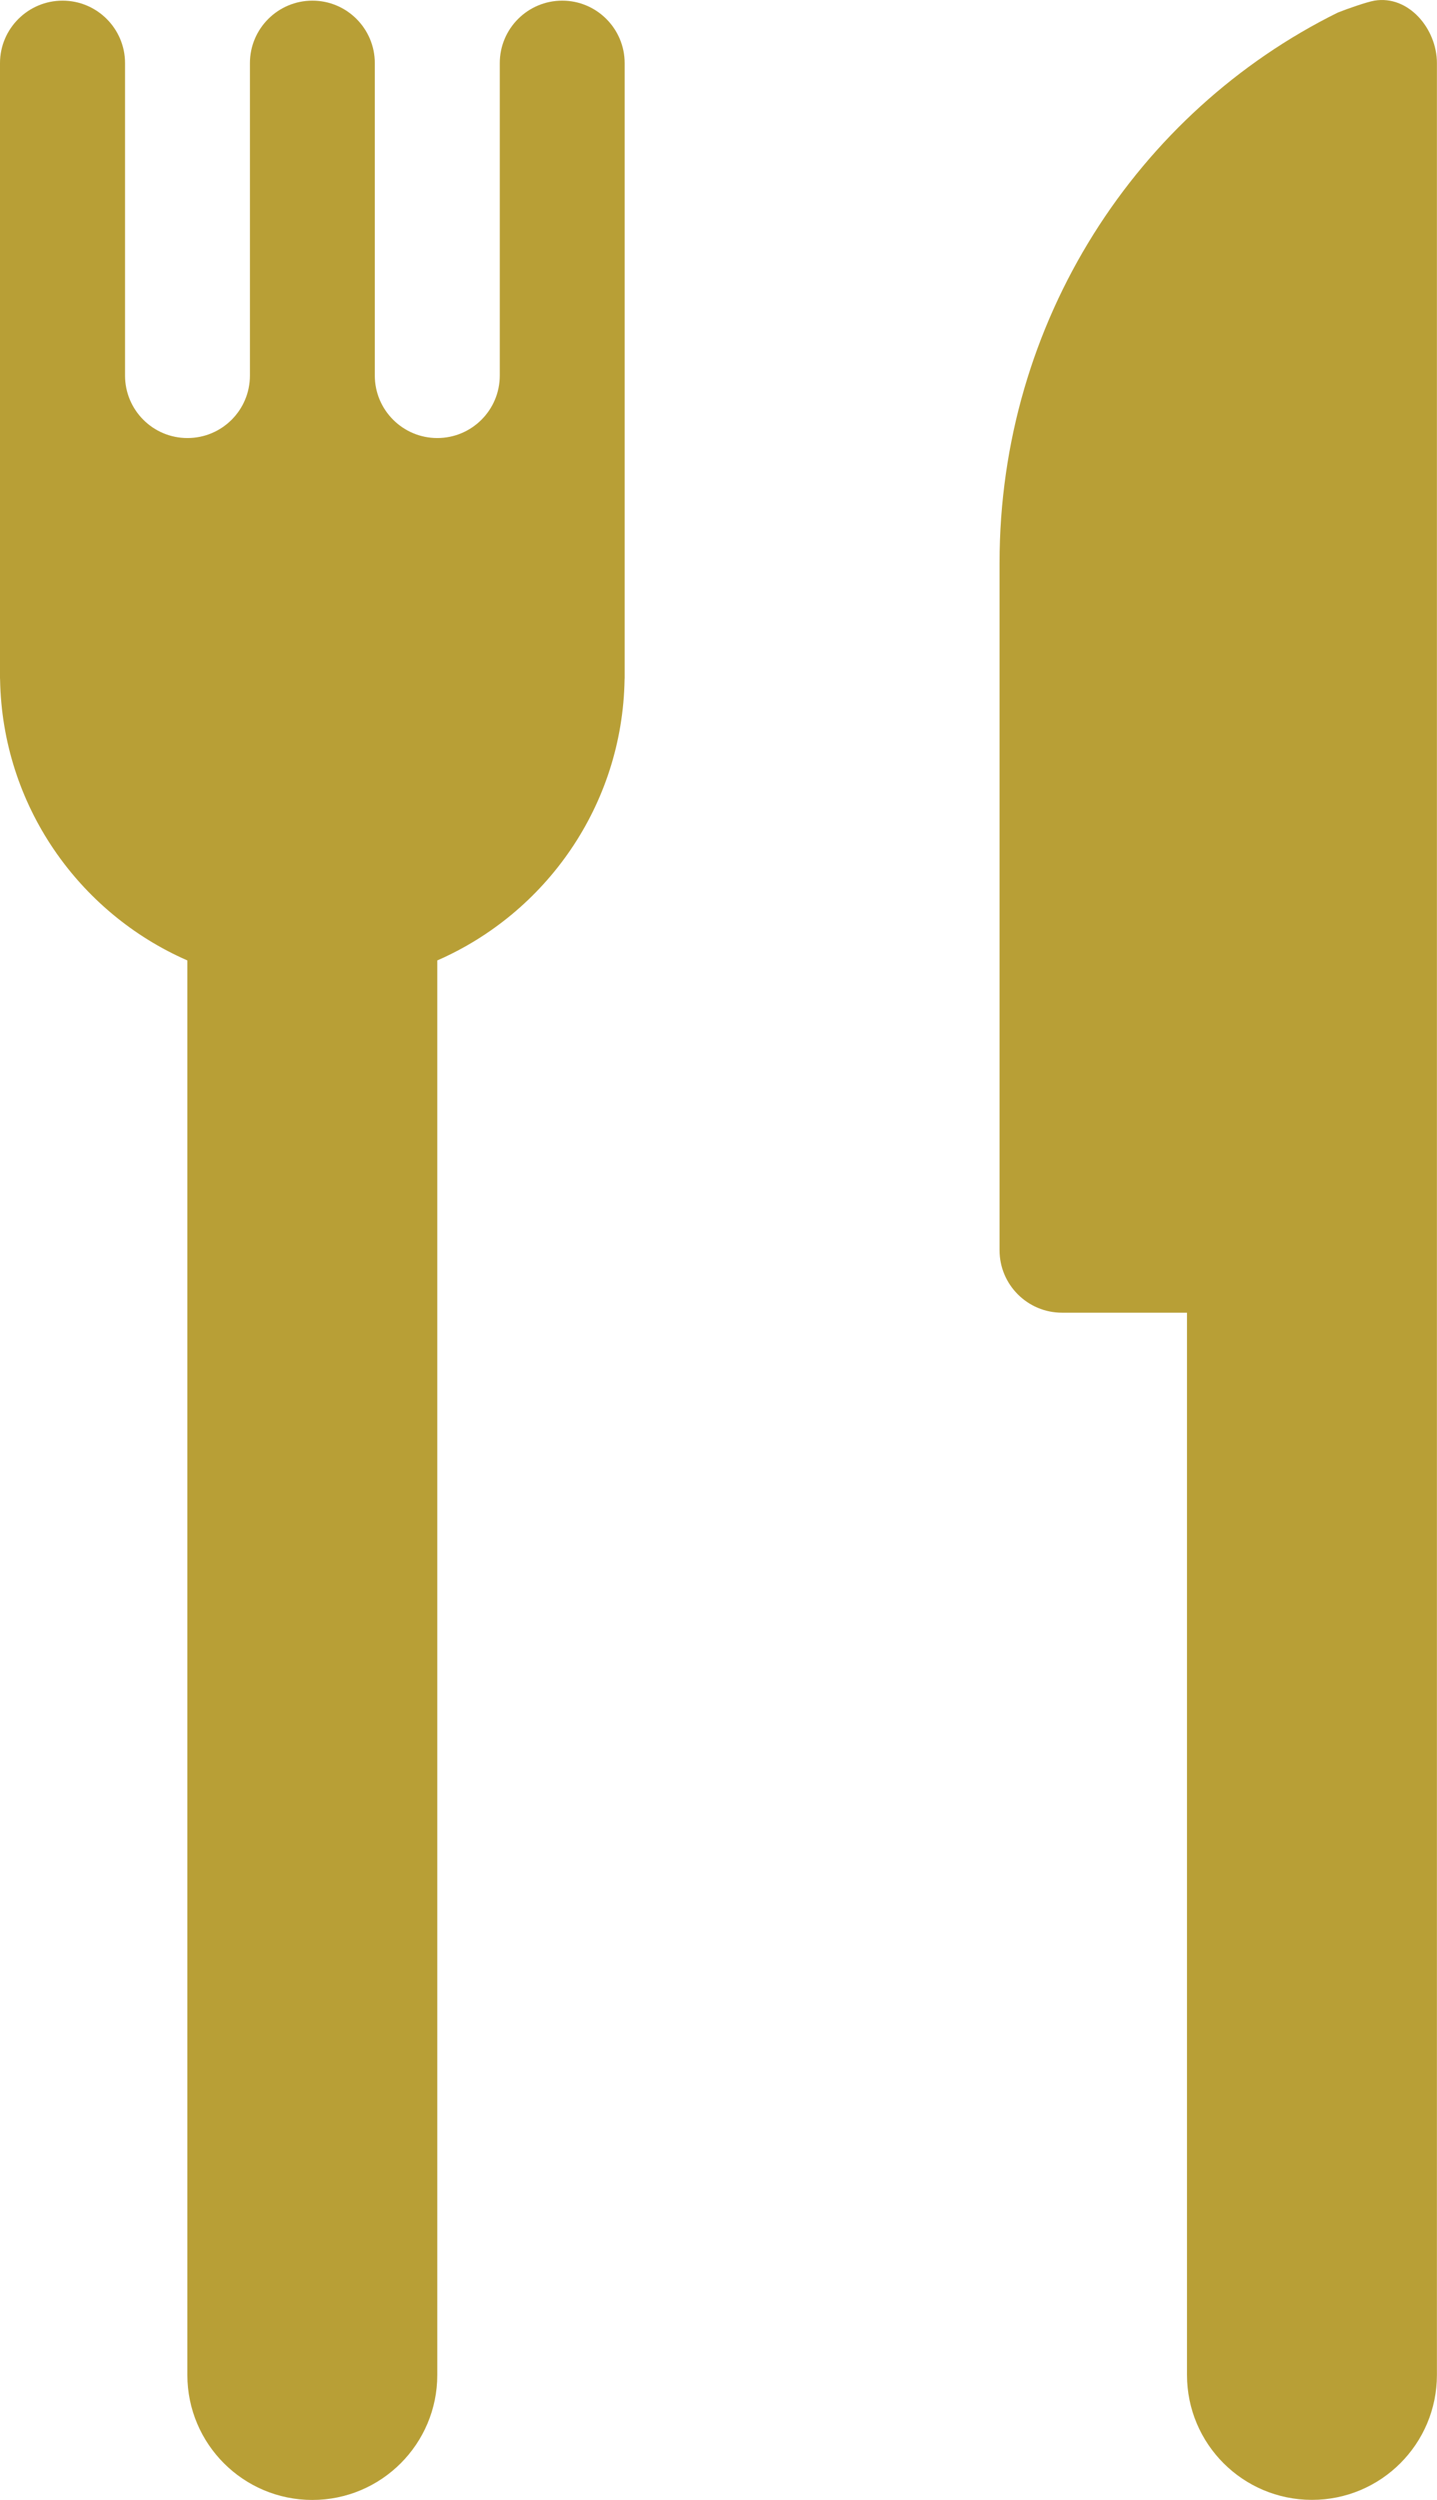
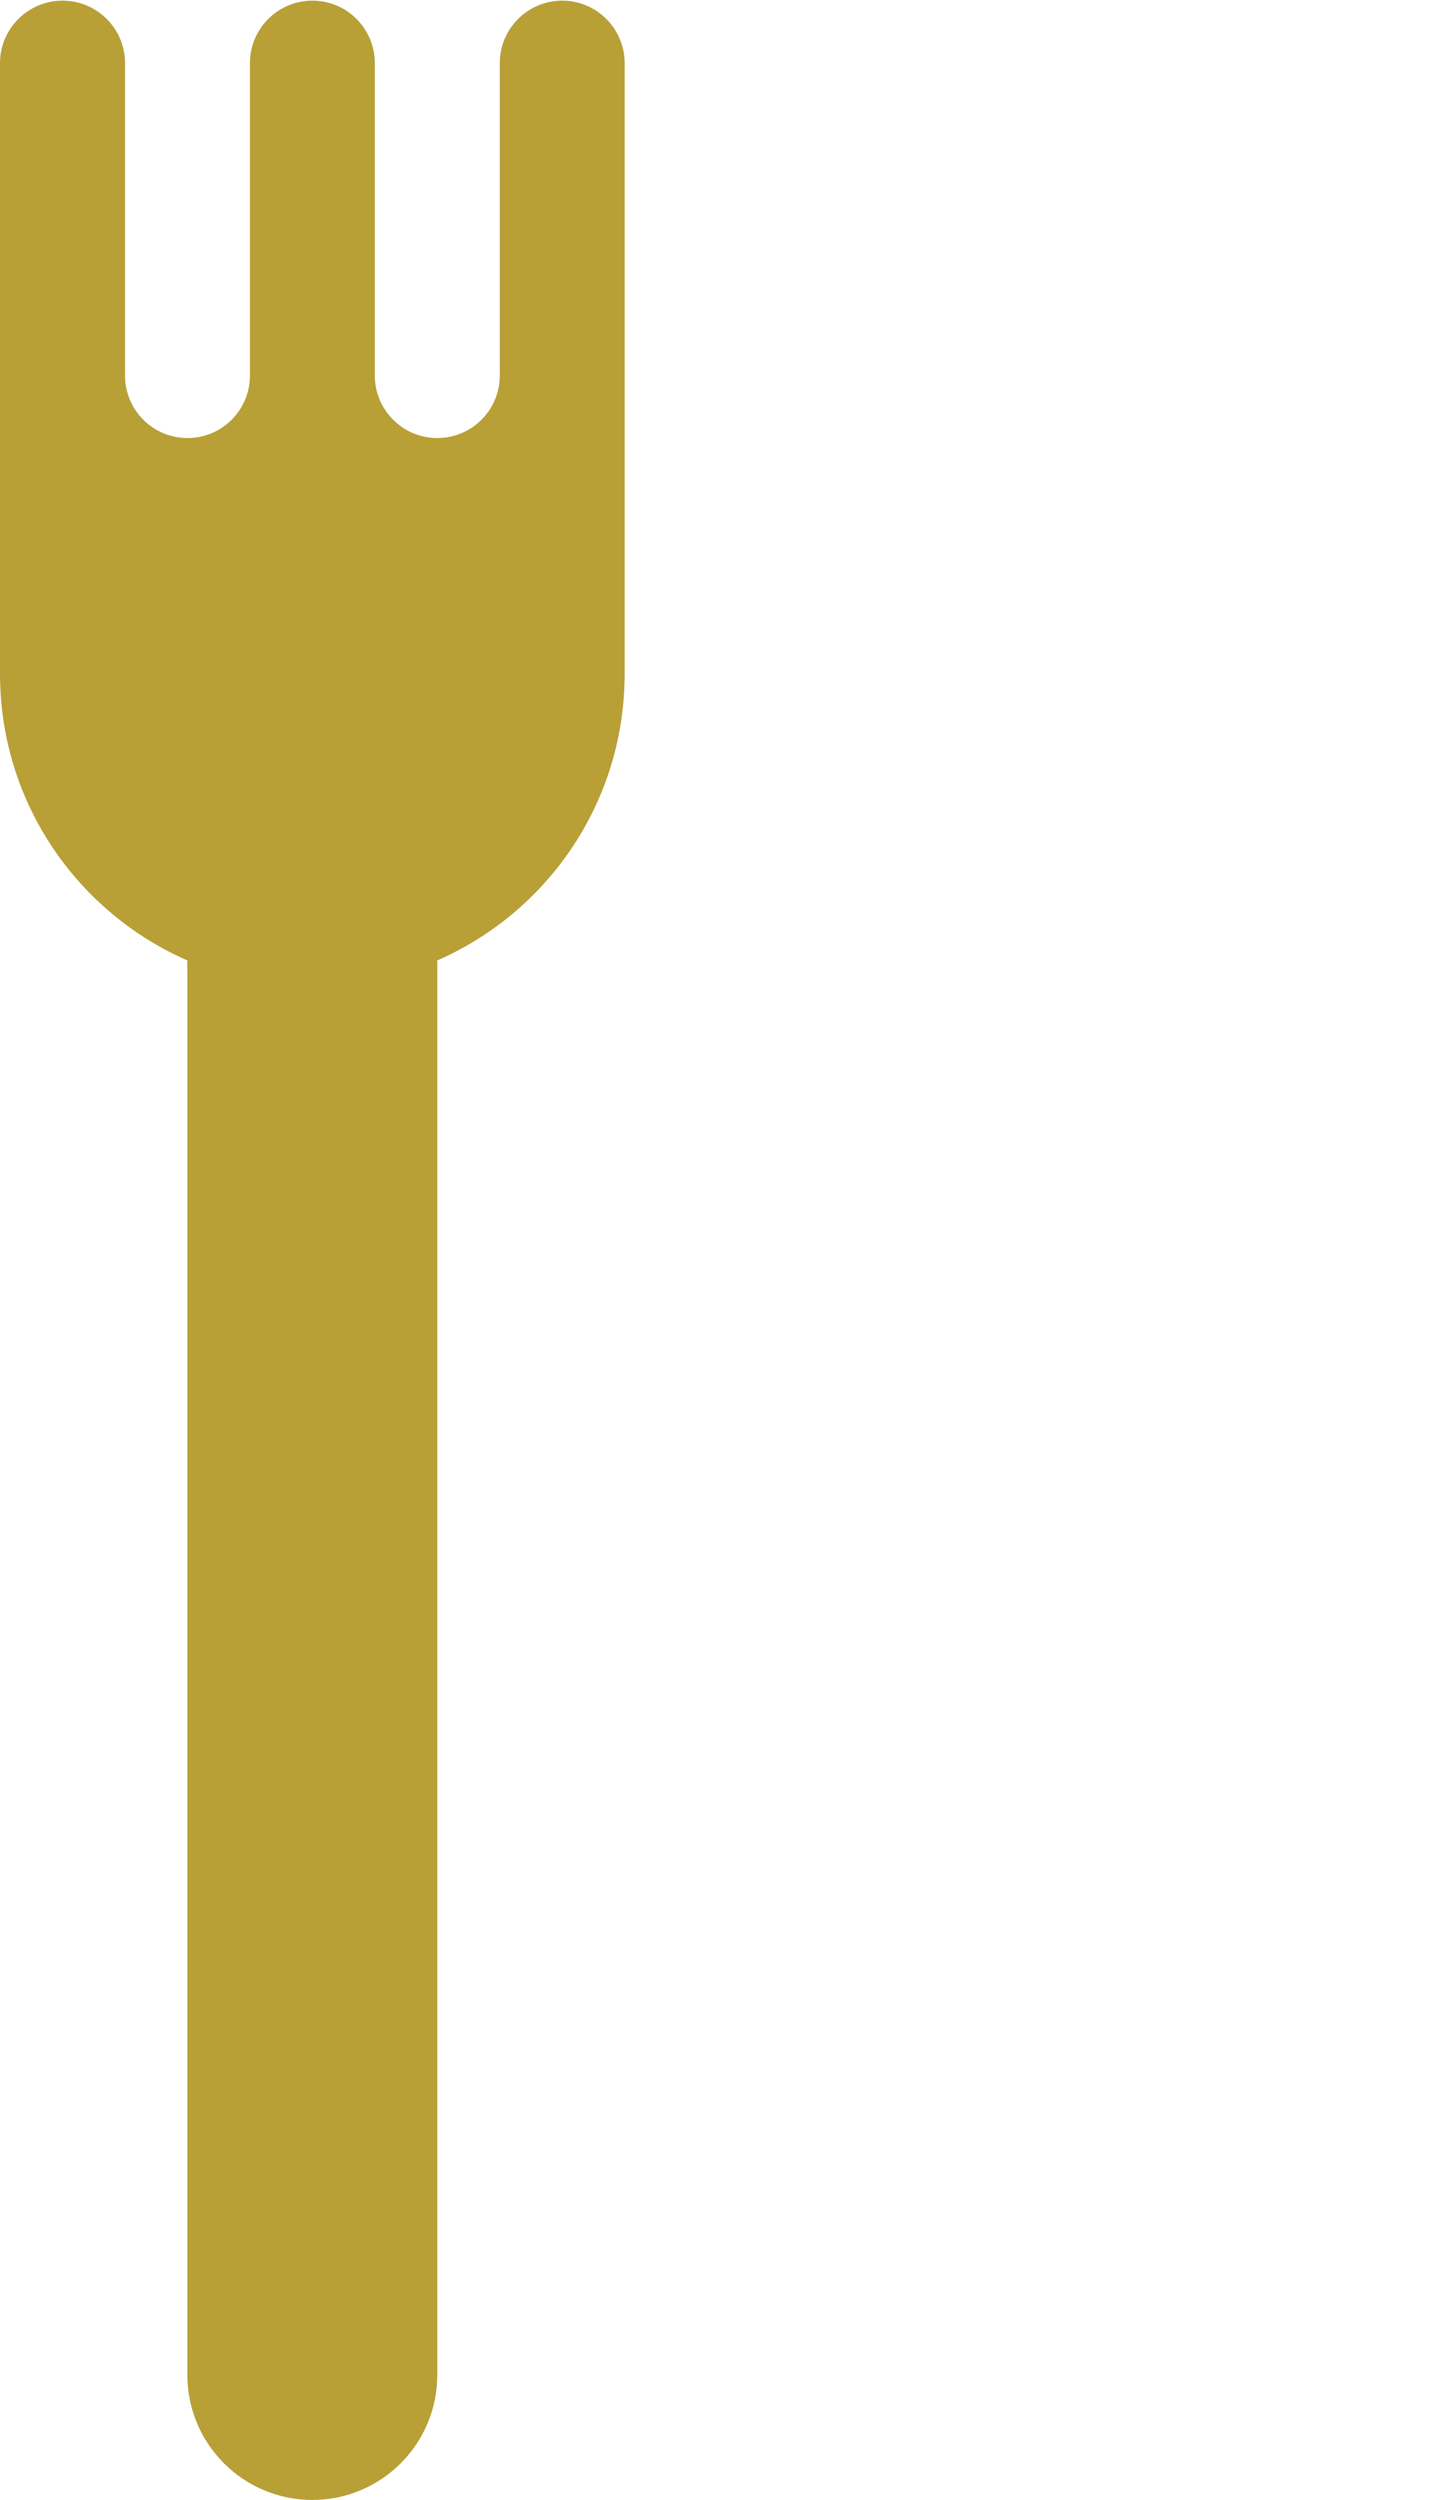
<svg xmlns="http://www.w3.org/2000/svg" id="_レイヤー_2" data-name="レイヤー_2" viewBox="0 0 178.93 311.26">
  <g id="_レイヤー_1-2" data-name="レイヤー_1">
    <g id="_レイヤー_1-2">
      <g>
        <path d="M70.01.08c-4.3,0-7.78,3.49-7.78,7.78v38.9c0,4.3-3.49,7.78-7.78,7.78s-7.78-3.49-7.78-7.78V7.86c0-4.29-3.48-7.78-7.77-7.78s-7.78,3.49-7.78,7.78v38.9c0,4.3-3.48,7.78-7.78,7.78s-7.77-3.49-7.77-7.78V7.86c0-4.29-3.49-7.78-7.78-7.78S0,3.57,0,7.86v76.57c0,.06,0,.11.01.17.27,15.66,9.78,29.06,23.32,34.98v176.12c0,8.59,6.97,15.56,15.56,15.56s15.56-6.97,15.56-15.56V119.58c13.54-5.92,23.06-19.32,23.32-34.98,0-.05.01-.11.01-.17V7.86c0-4.29-3.49-7.78-7.77-7.78Z" fill="#b89f36" />
-         <path d="M171.14.08c-.96.17-3.35,1-4.57,1.49-24.92,12.33-42.11,38.37-42.11,68.52v85.57c0,4.3,3.49,7.78,7.78,7.78h15.56v132.25c0,8.59,6.96,15.56,15.56,15.56s15.56-6.97,15.56-15.56V7.86c0-4.29-3.55-8.49-7.78-7.78h0Z" fill="#b89f36" />
      </g>
    </g>
  </g>
</svg>